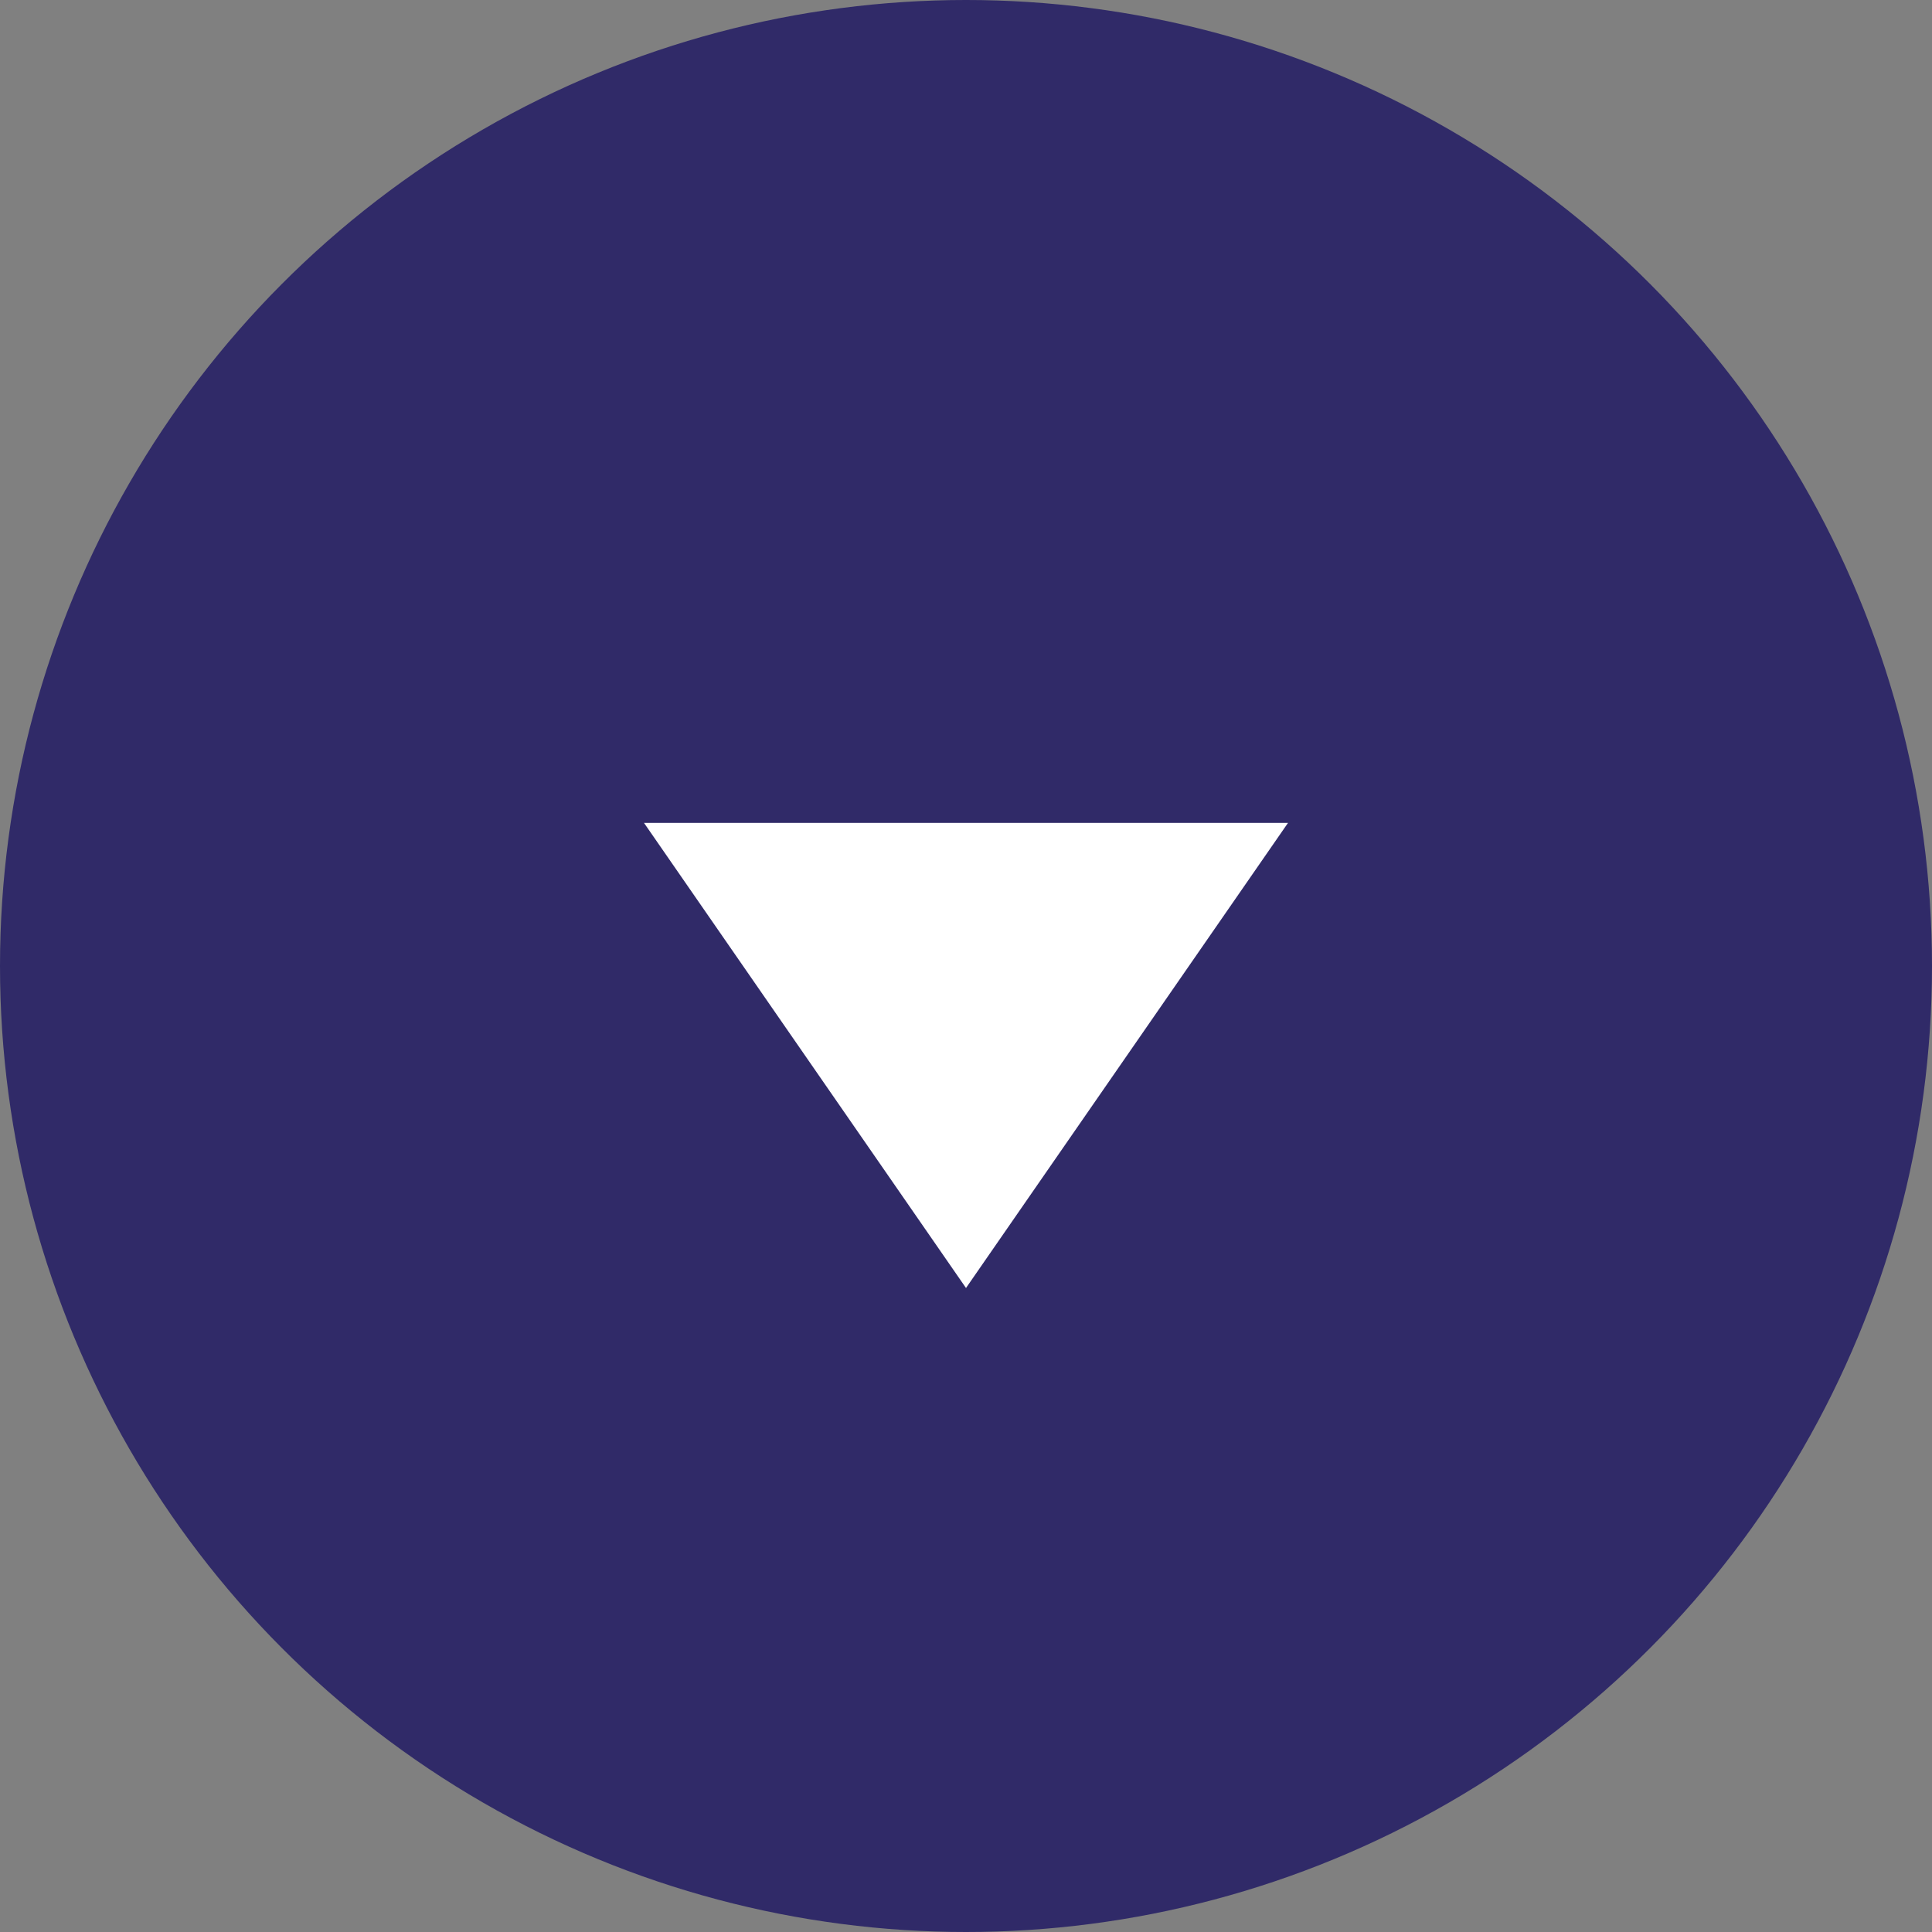
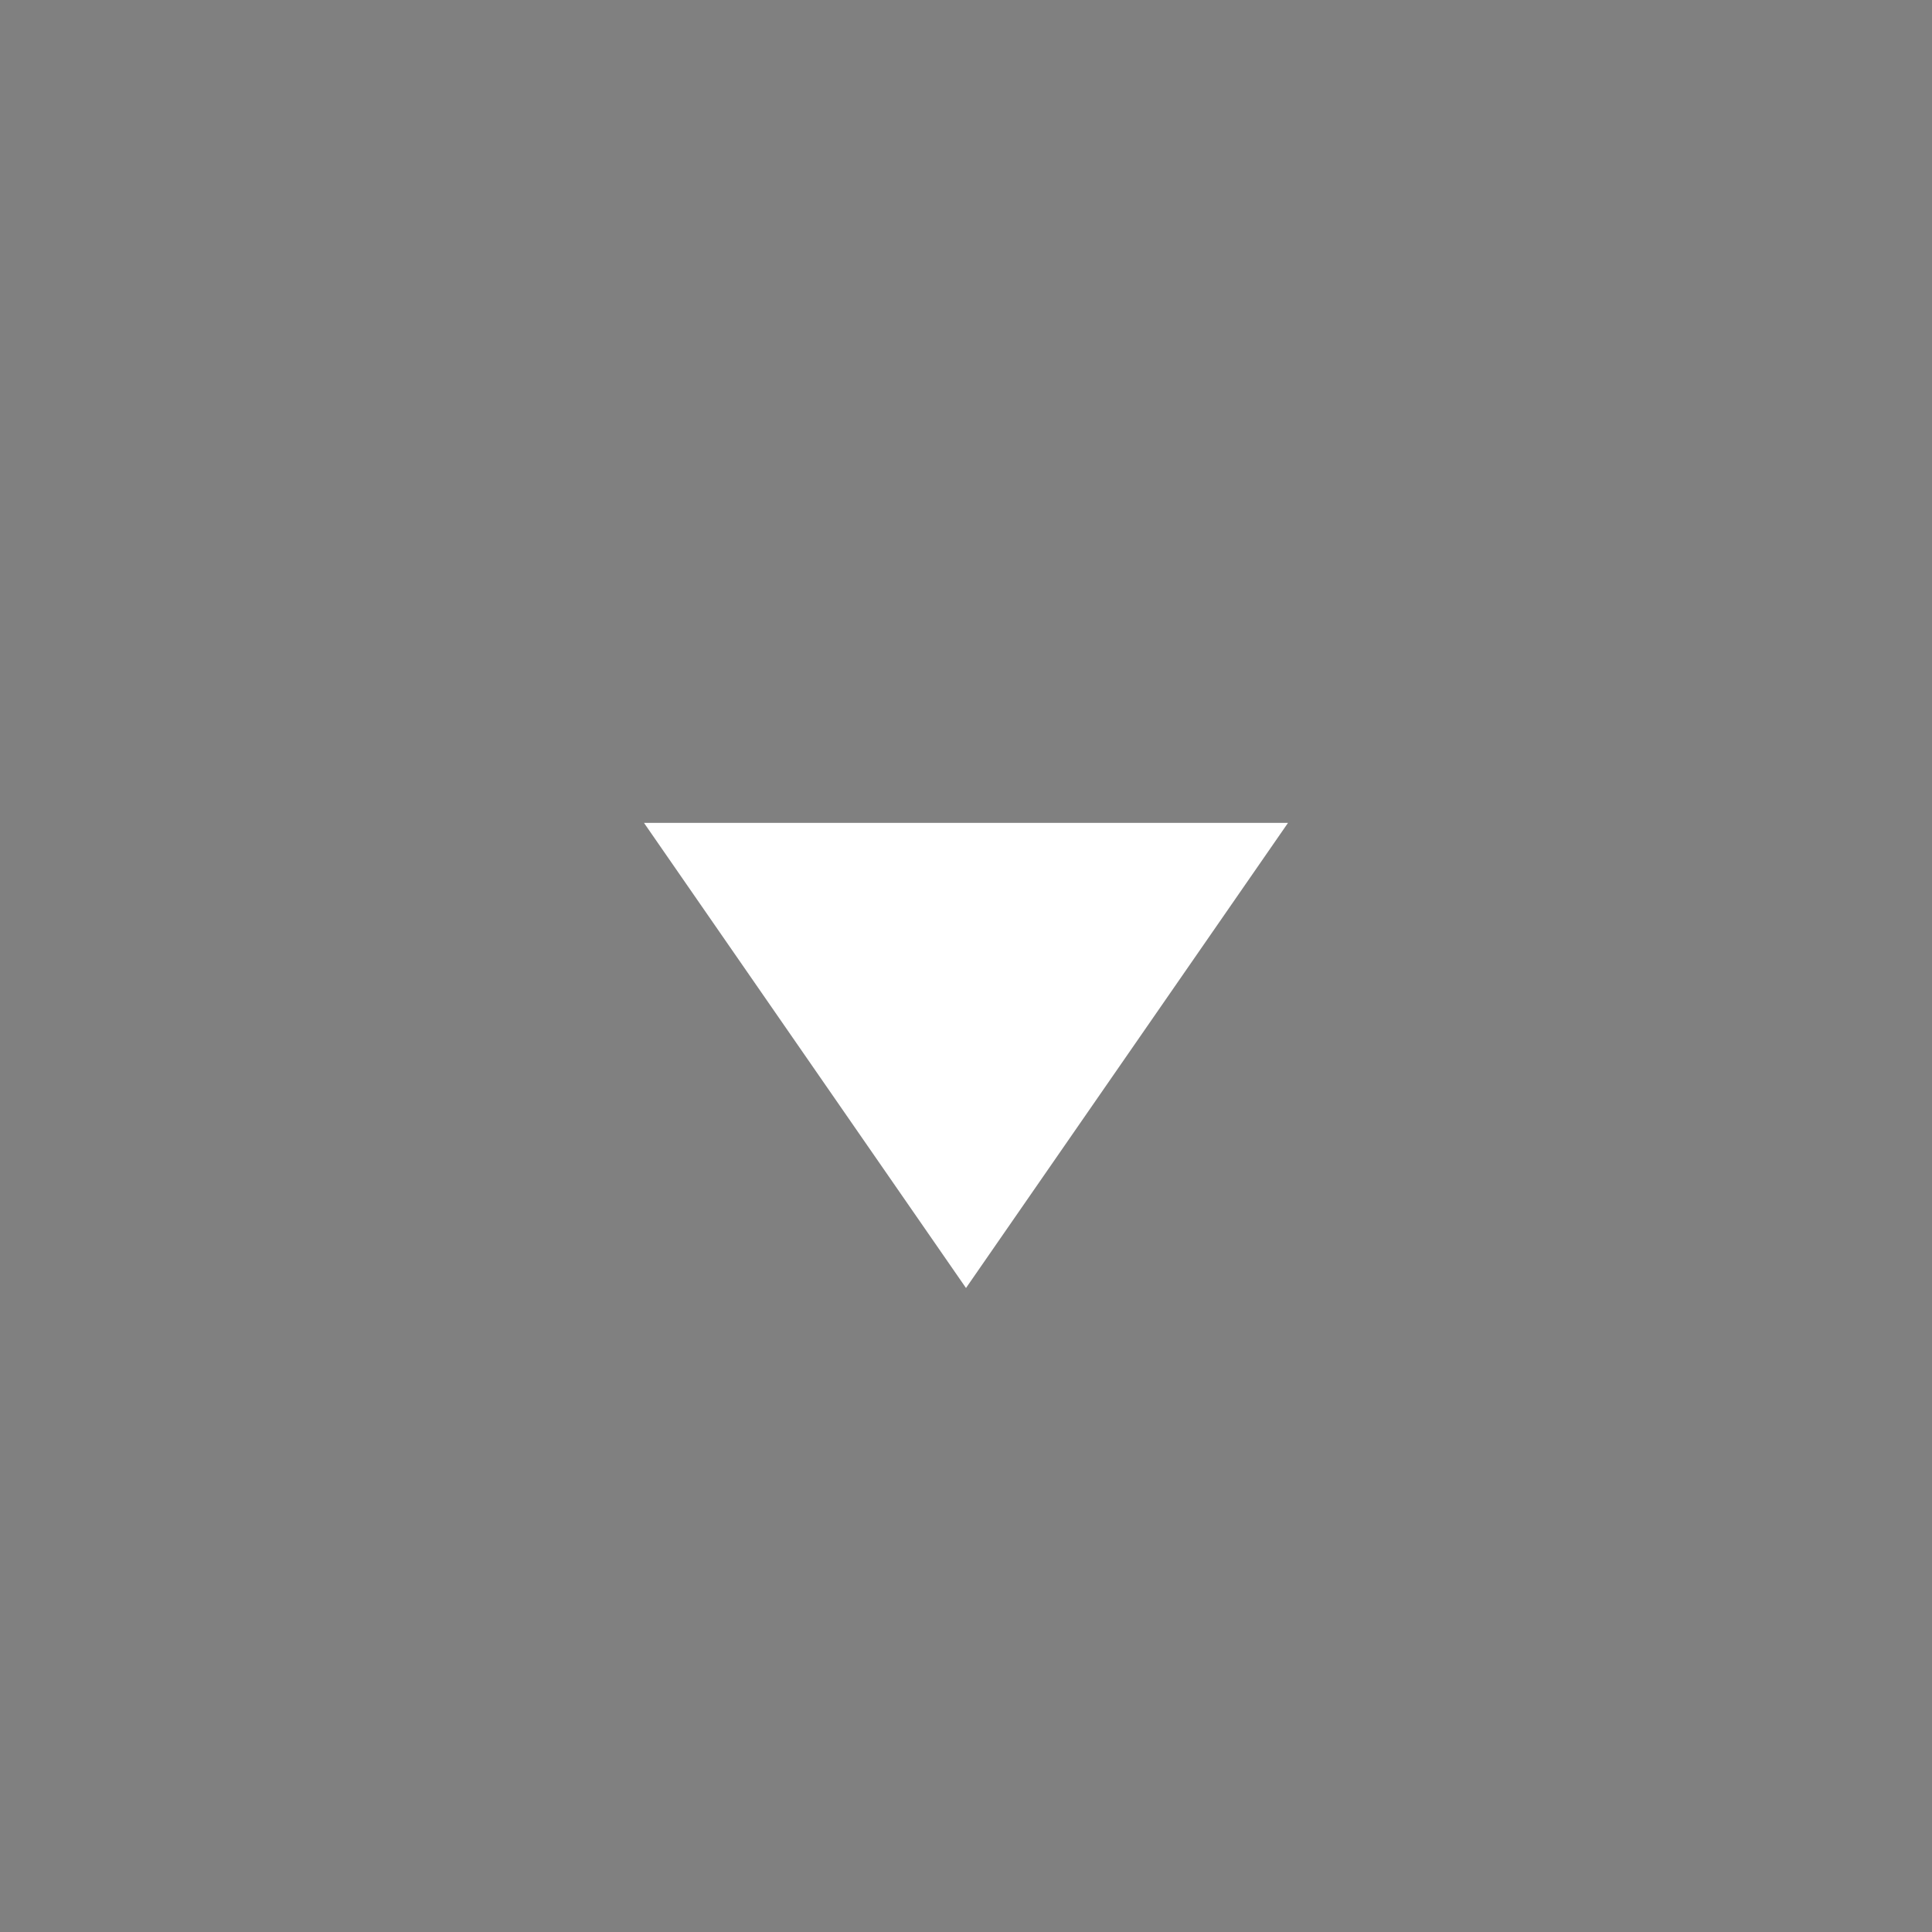
<svg xmlns="http://www.w3.org/2000/svg" width="54px" height="54px" viewBox="0 0 54 54" version="1.1">
  <rect x="0" y="0" width="54" height="54" fill="#808080" stroke="none" />
  <title>Group 19</title>
  <desc>Created with Sketch.</desc>
  <defs />
  <g id="Page-1" stroke="none" stroke-width="1" fill="none" fill-rule="evenodd">
    <g id="Home-v2" transform="translate(-673, -692)">
      <g id="Group-8" transform="translate(673, 692)">
        <g id="Group-19">
-           <circle id="Oval-3" fill="#302A68" cx="27" cy="27" r="27" />
          <polygon id="Triangle-2" fill="#FFFFFF" transform="translate(27, 29.5) scale(1, -1) translate(-27, -29.5) " points="27 23 36 36 18 36" />
        </g>
      </g>
    </g>
  </g>
</svg>